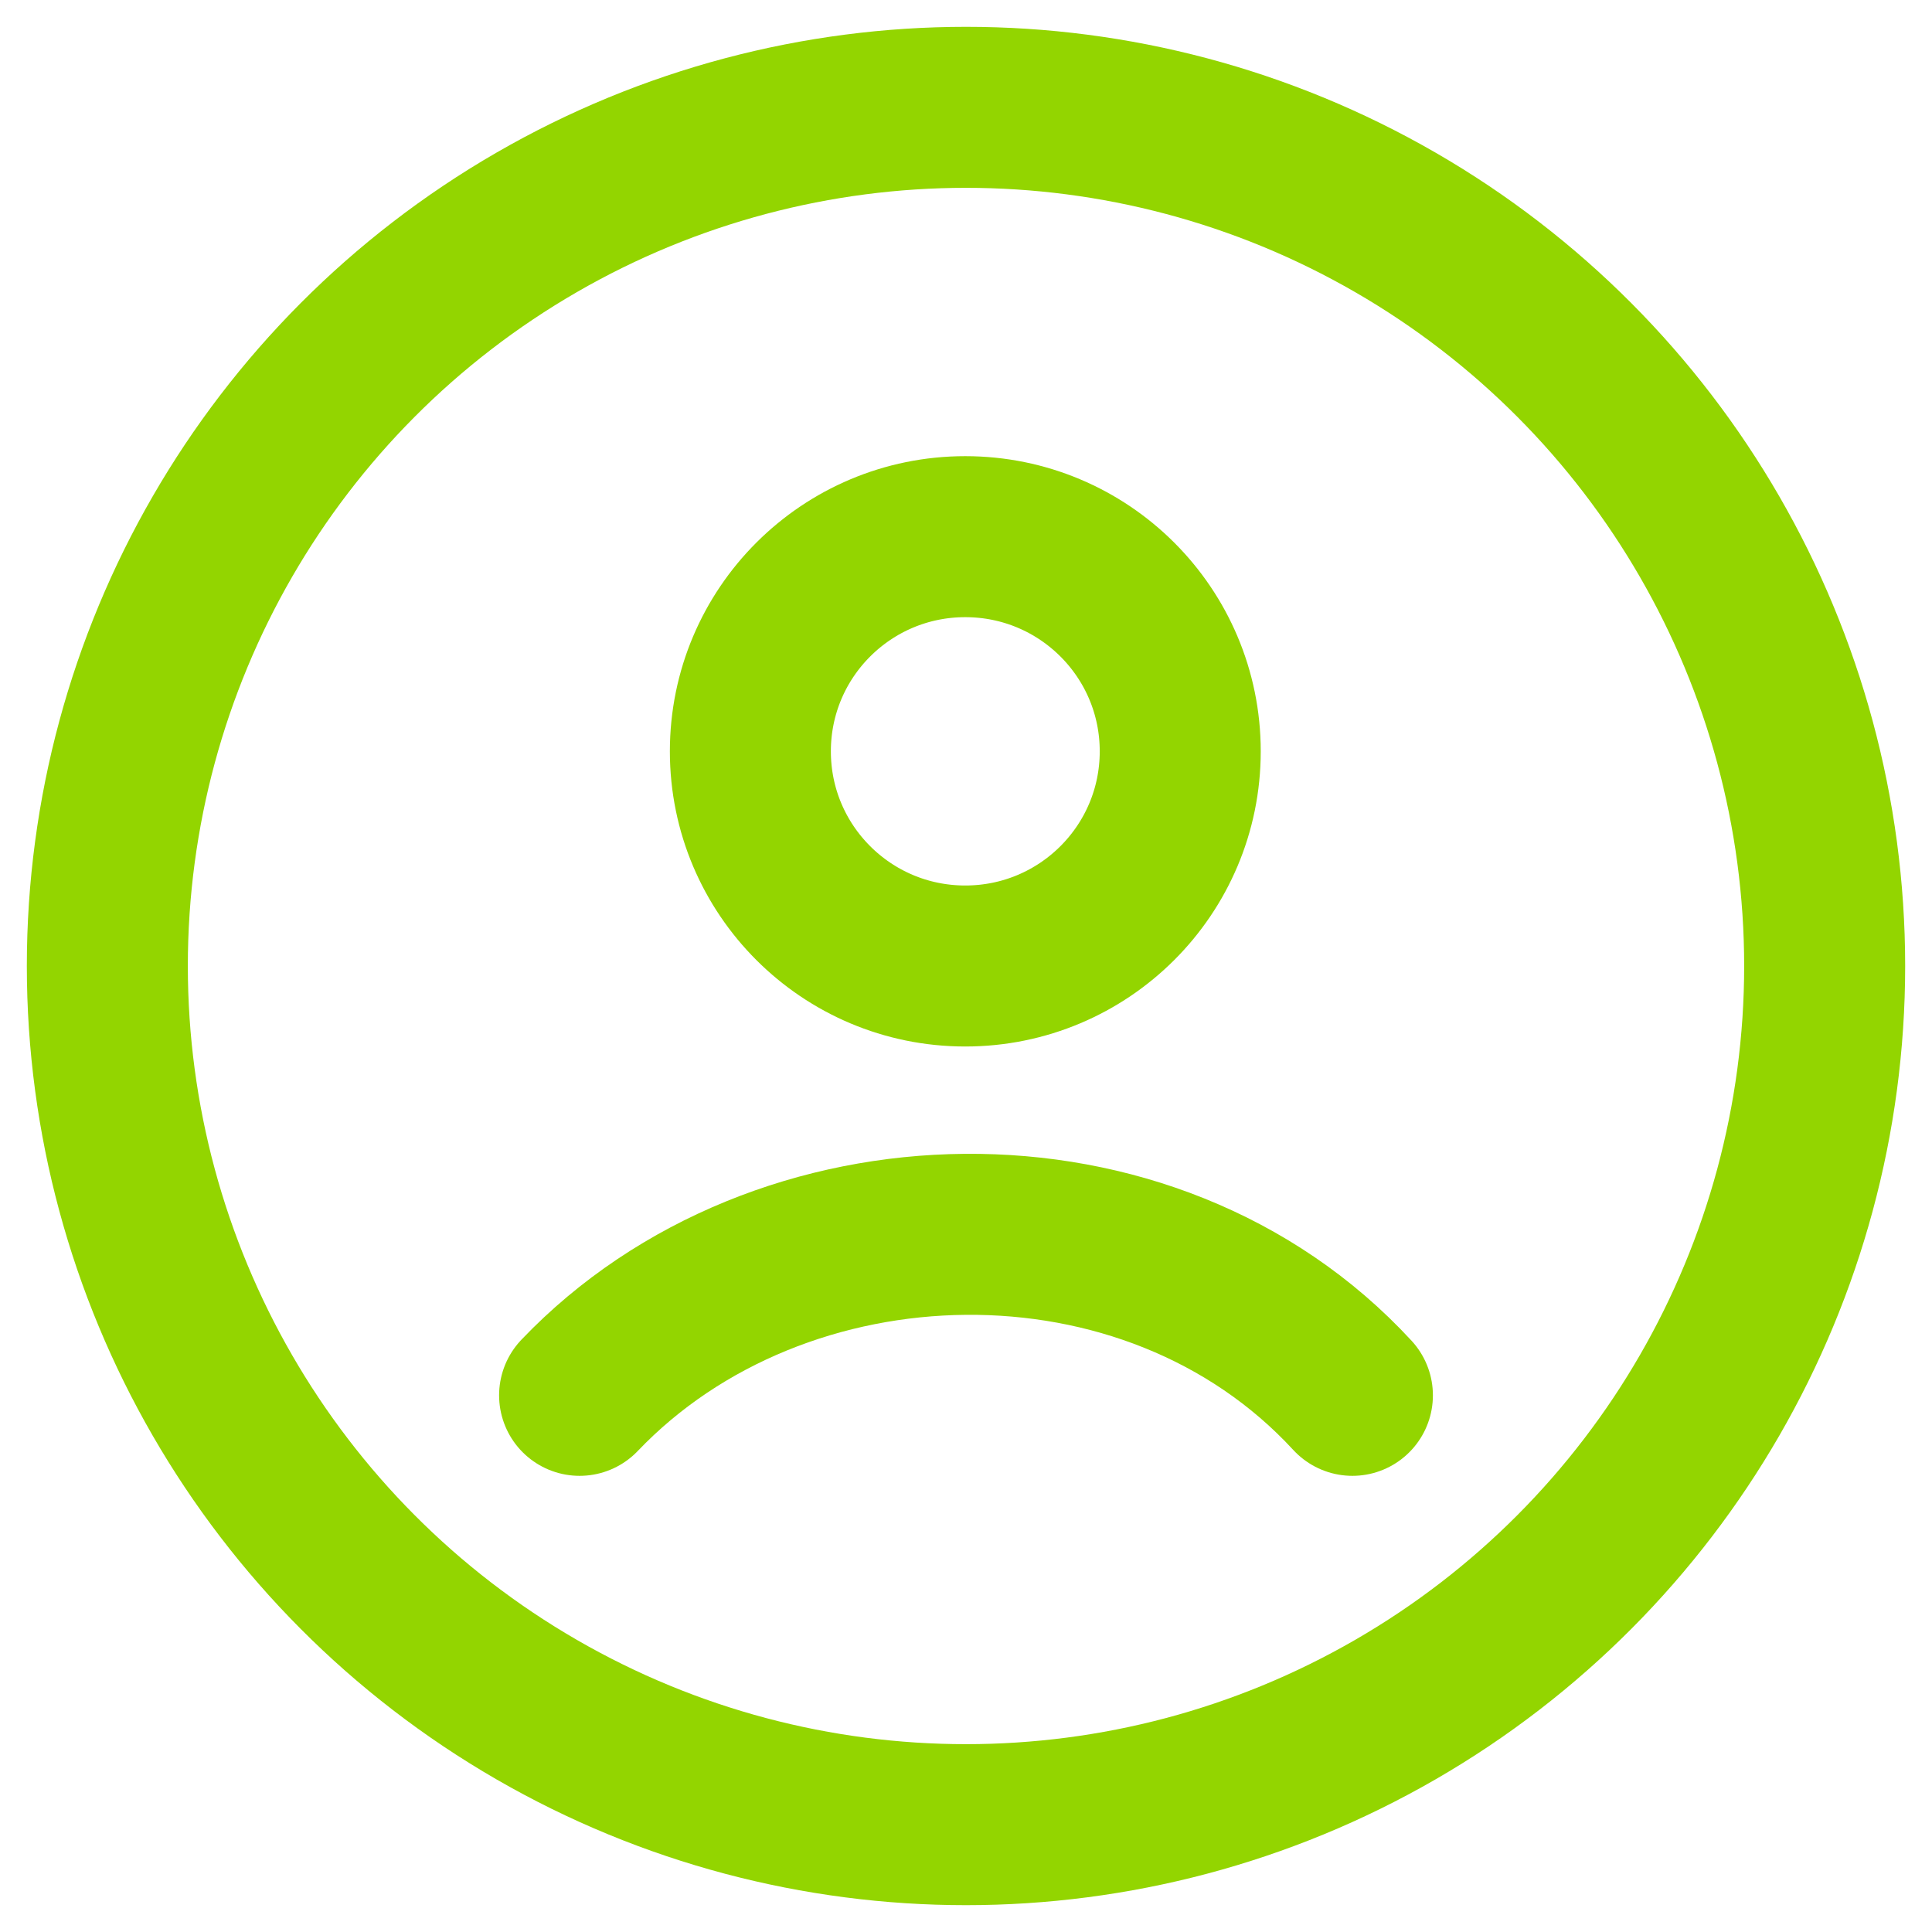
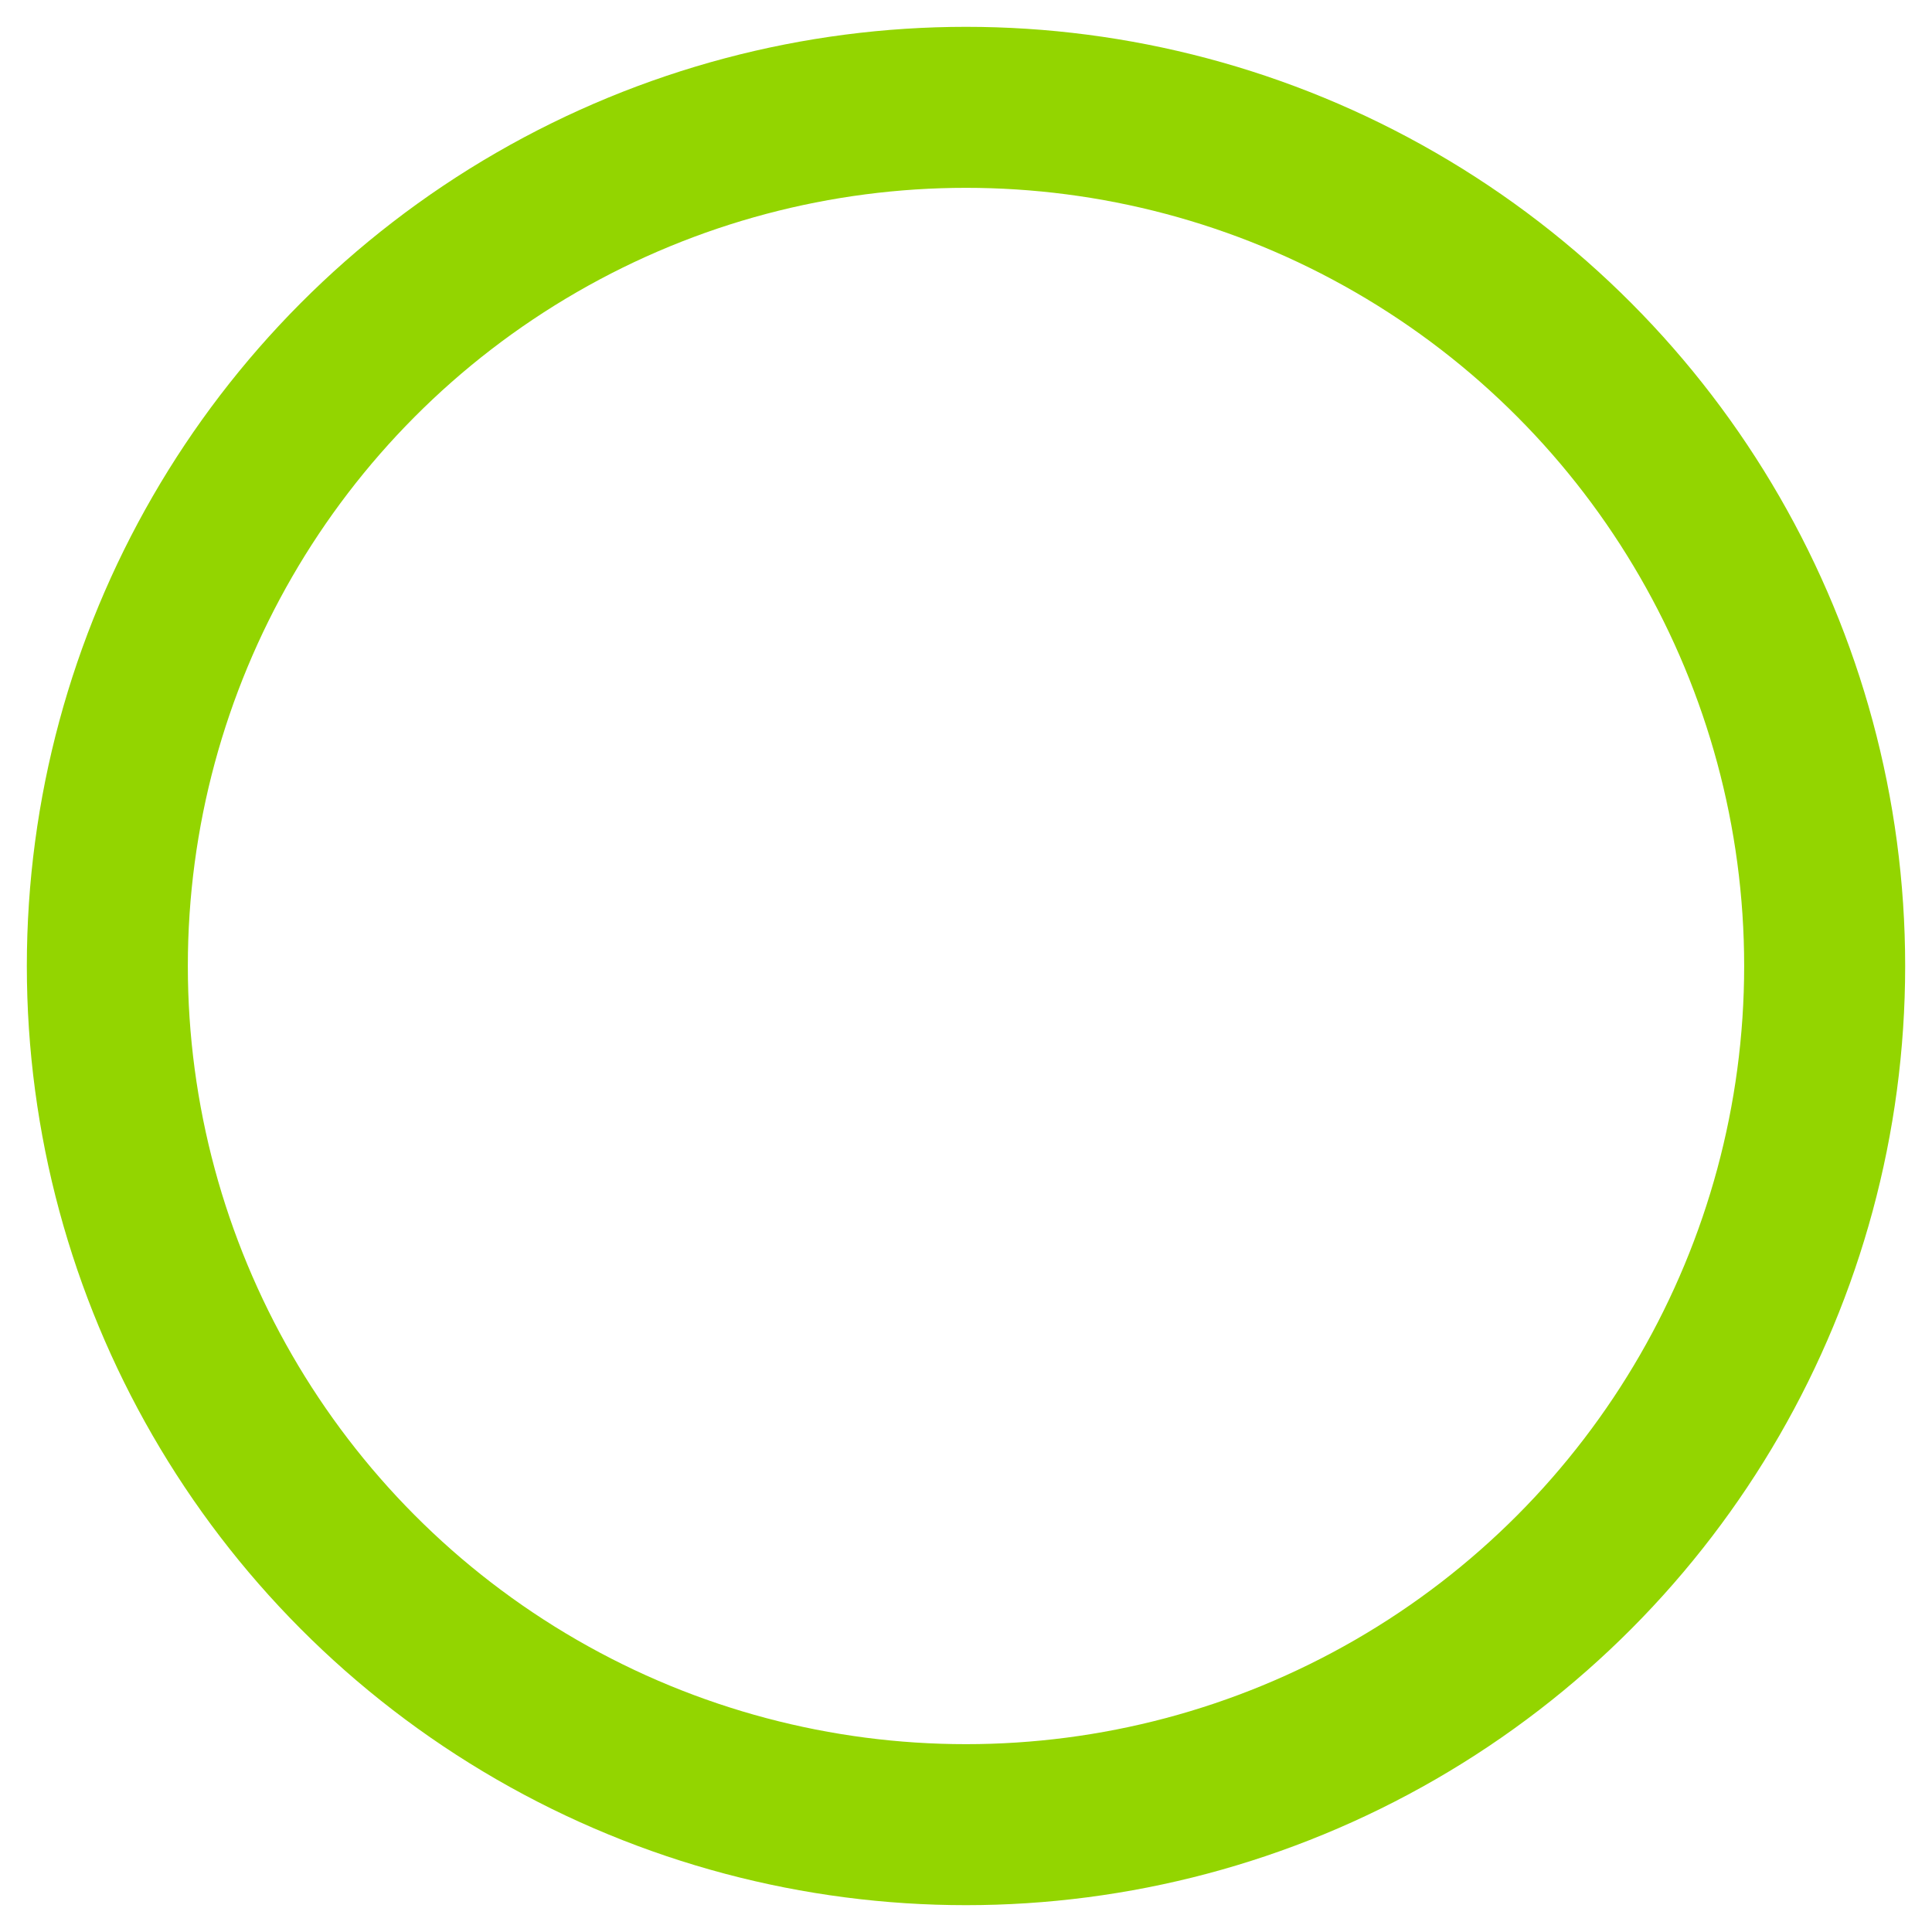
<svg xmlns="http://www.w3.org/2000/svg" width="18" height="18" viewBox="0 0 18 18" fill="none">
  <circle cx="9" cy="9" r="8" stroke="#93D500" stroke-width="1.5" />
-   <path d="M5.4 13C7.266 11.046 10.715 10.954 12.6 13M10.996 7C10.996 8.105 10.1 9 8.993 9C7.887 9 6.991 8.105 6.991 7C6.991 5.895 7.887 5 8.993 5C10.1 5 10.996 5.895 10.996 7Z" stroke="#93D500" stroke-width="1.5" stroke-linecap="round" />
</svg>